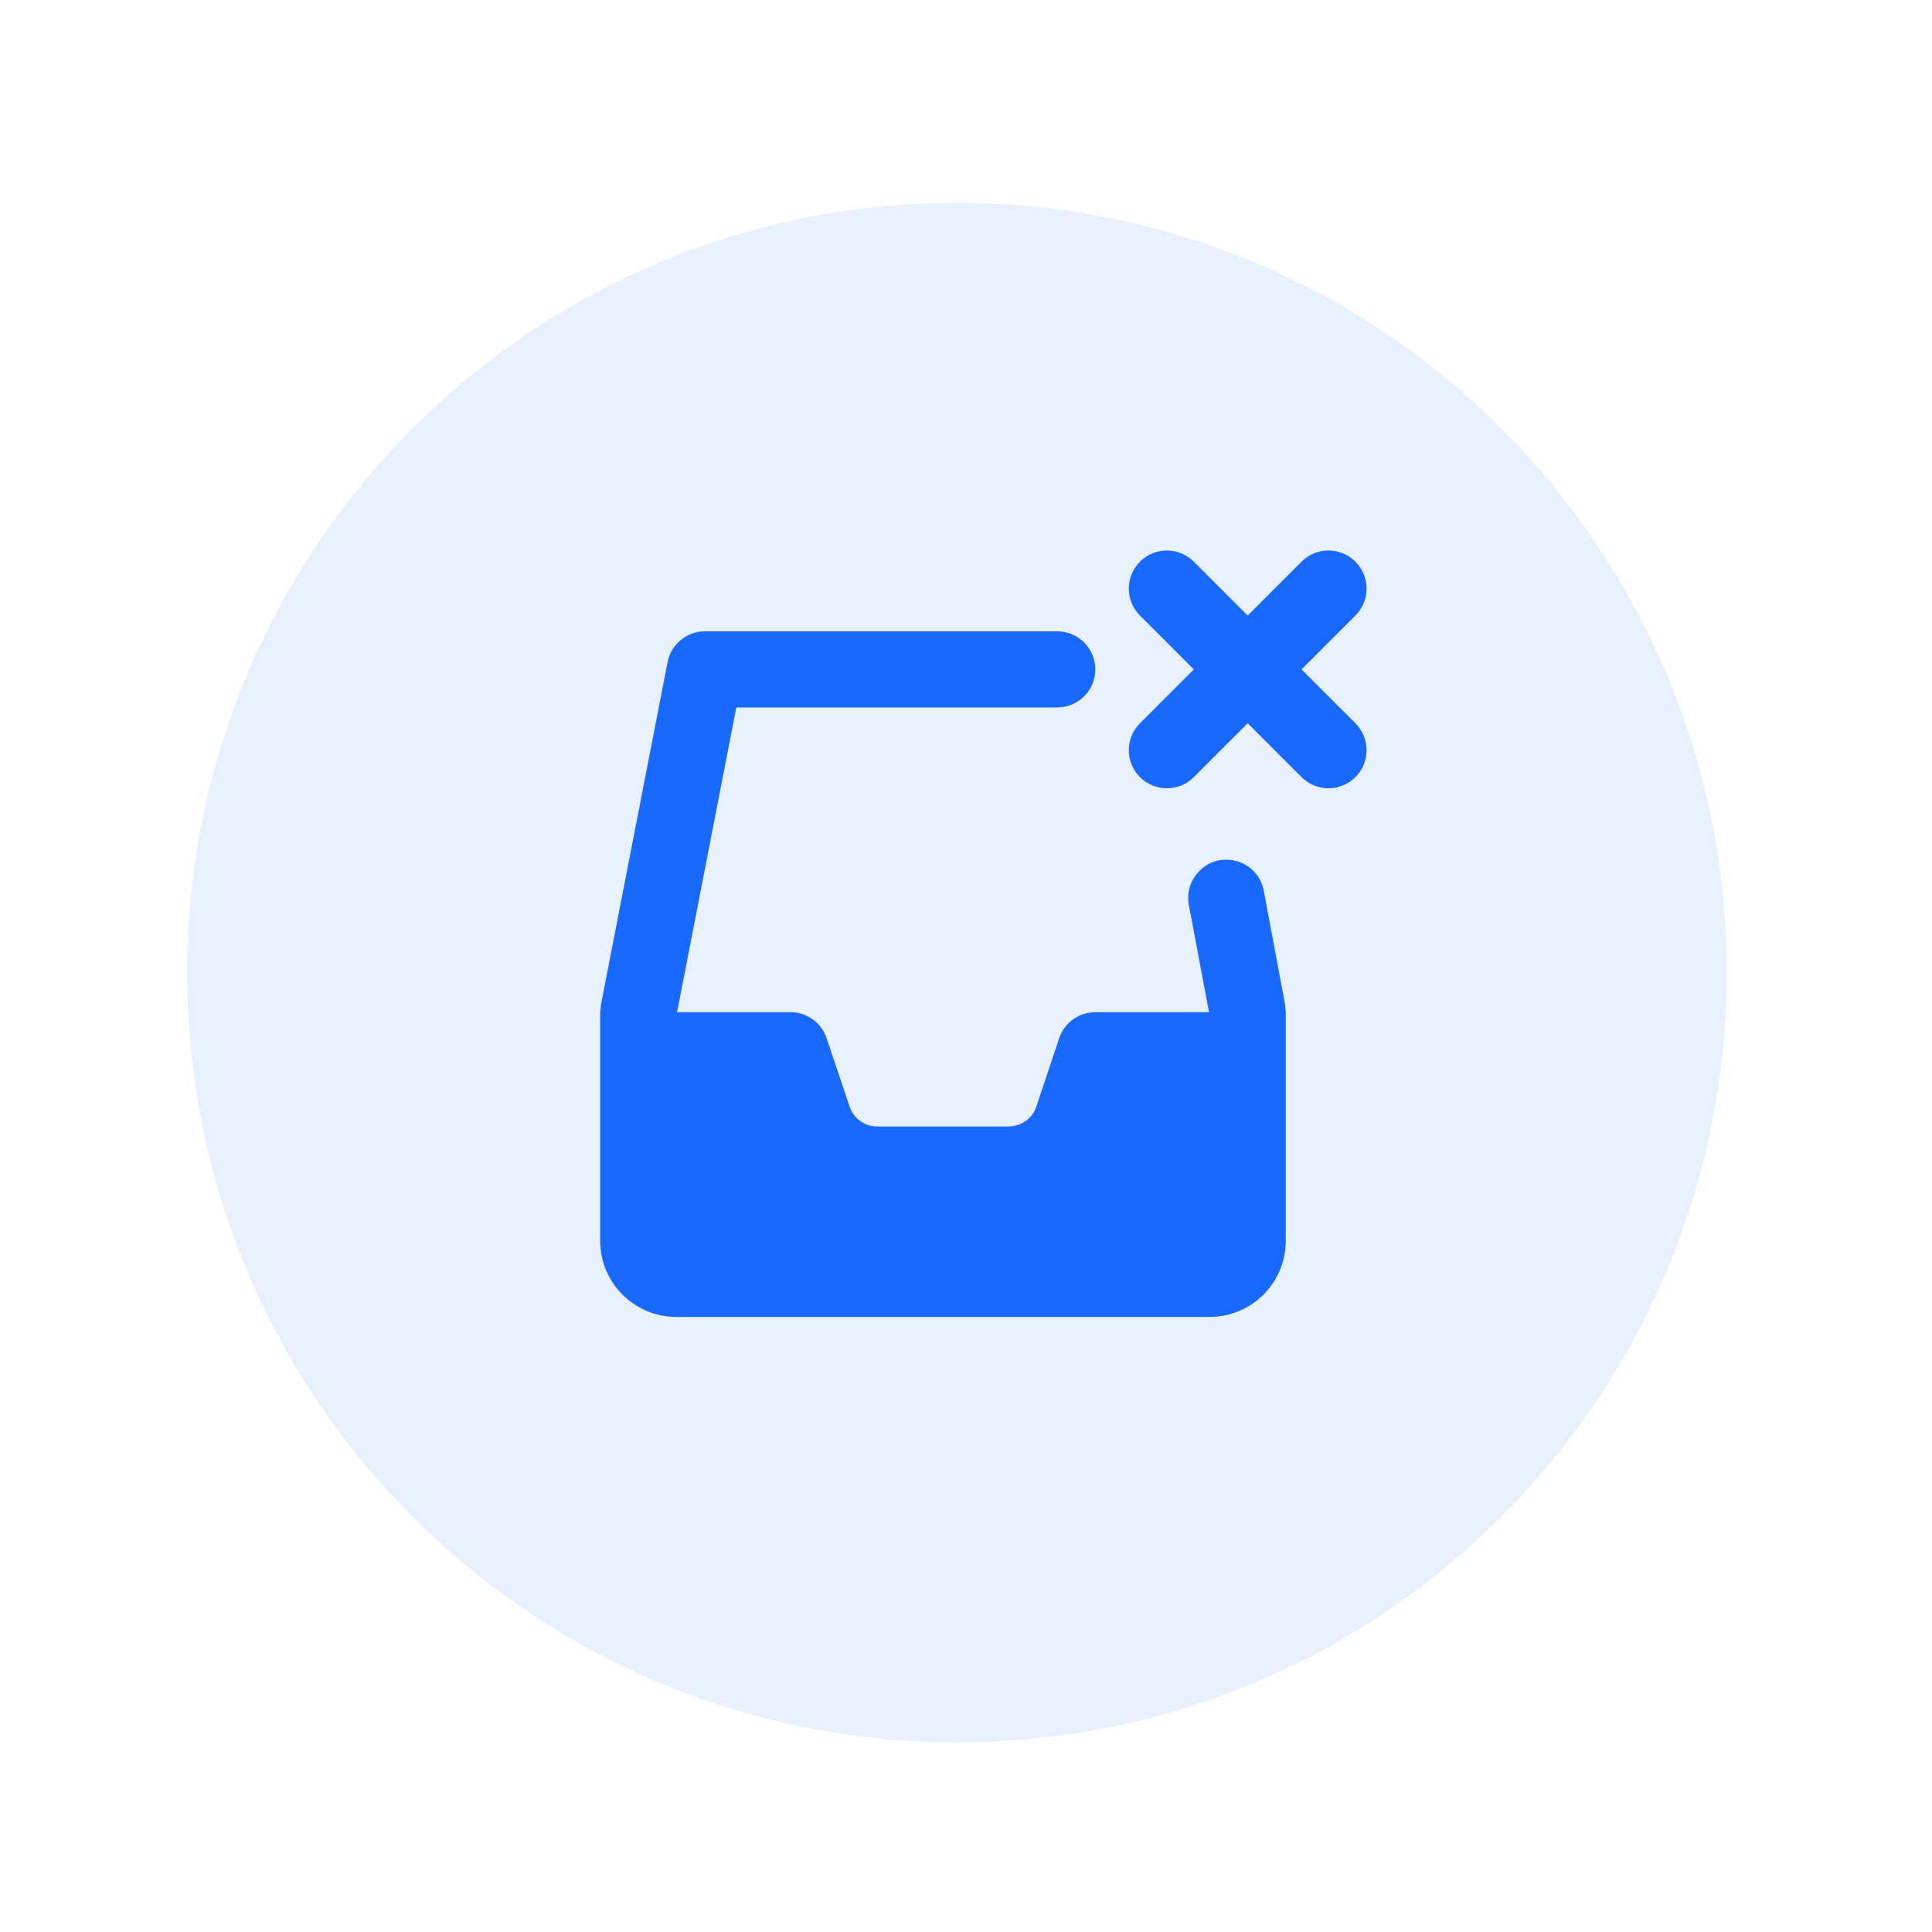
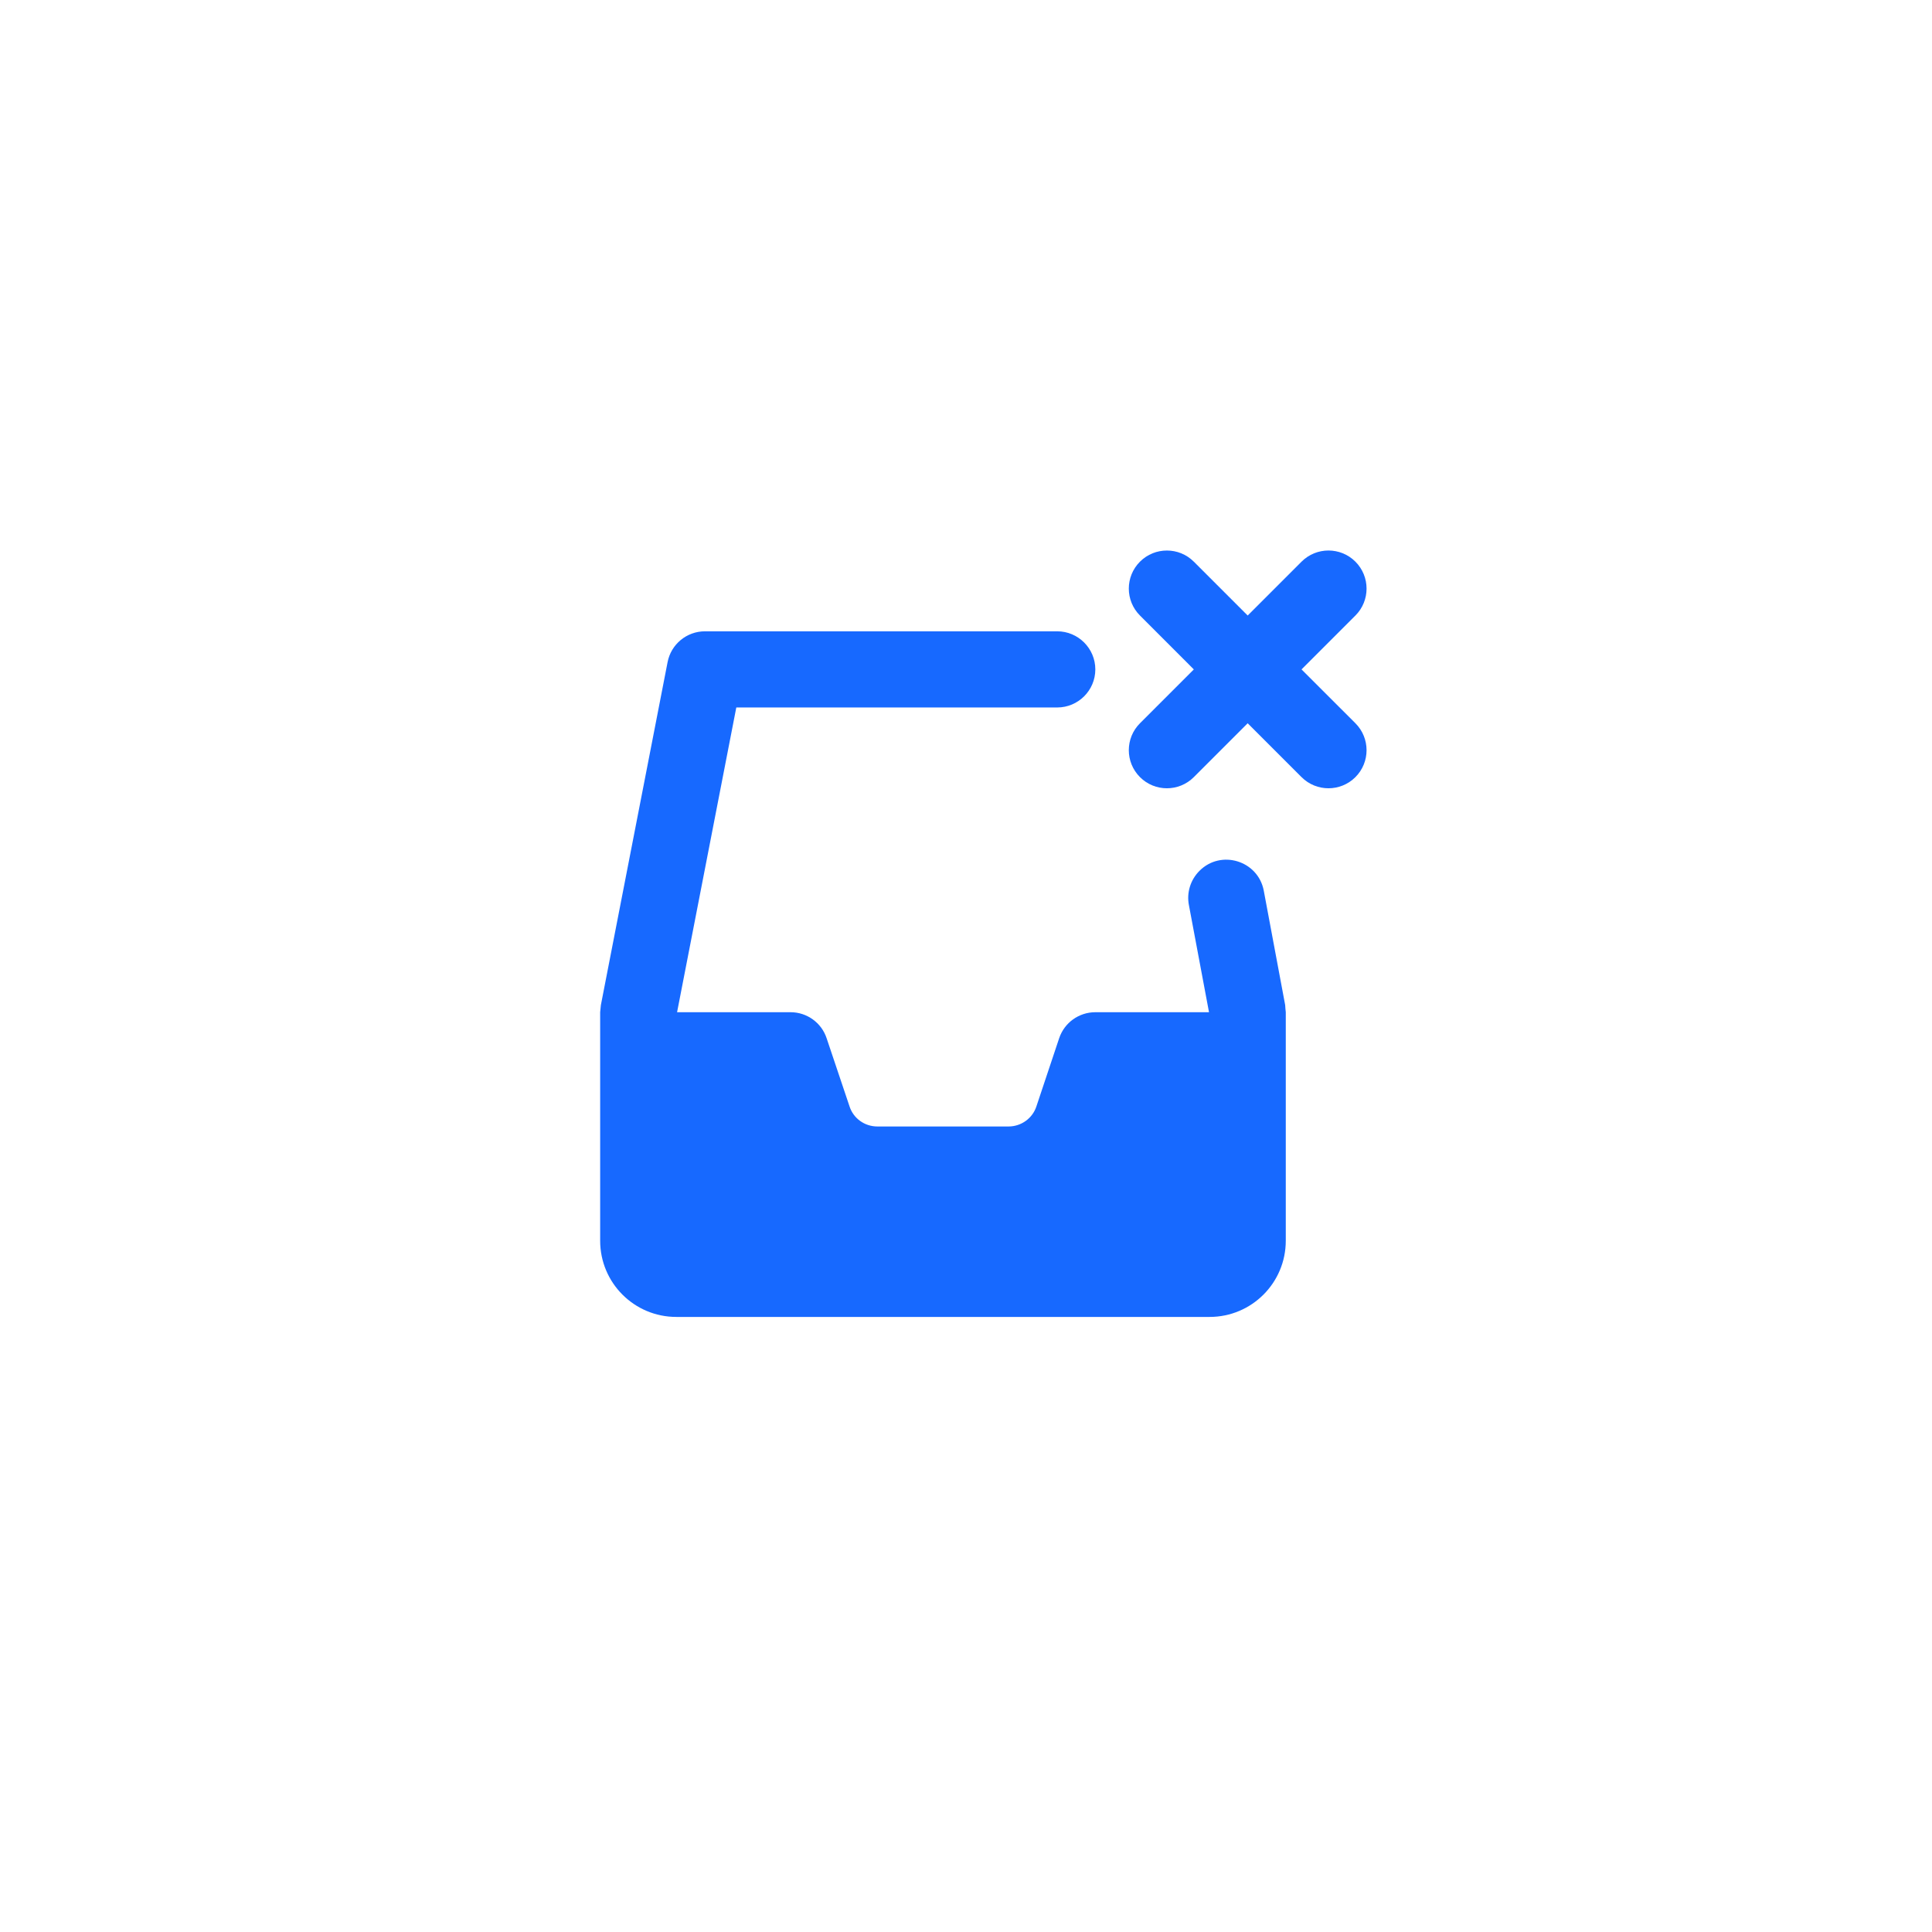
<svg xmlns="http://www.w3.org/2000/svg" width="64" height="64" viewBox="0 0 64 64" fill="none">
  <g filter="url(#filter0_d)">
-     <path d="M6.199 30.218C6.199 16.134 17.616 4.718 31.699 4.718C45.782 4.718 57.199 16.134 57.199 30.218C57.199 44.301 45.782 55.718 31.699 55.718C17.616 55.718 6.199 44.301 6.199 30.218Z" fill="#E9F0FD" />
-   </g>
+     </g>
  <path d="M38.655 18.237C38.329 18.237 38.009 18.36 37.763 18.606C37.27 19.099 37.27 19.898 37.763 20.39L39.547 22.175L37.763 23.959C37.27 24.452 37.27 25.25 37.763 25.743C38.255 26.236 39.054 26.236 39.547 25.743L41.331 23.959L43.115 25.743C43.608 26.236 44.407 26.236 44.9 25.743C45.392 25.25 45.392 24.452 44.9 23.959L43.115 22.175L44.9 20.39C45.392 19.898 45.392 19.099 44.9 18.606C44.407 18.113 43.608 18.113 43.115 18.606L41.331 20.39L39.547 18.606C39.3 18.36 38.98 18.237 38.655 18.237ZM23.351 20.913C22.749 20.913 22.227 21.342 22.114 21.938L19.905 33.294C19.896 33.373 19.891 33.452 19.881 33.531V41.101C19.881 42.496 21.01 43.625 22.404 43.625H40.069C41.464 43.625 42.593 42.496 42.593 41.101V33.531C42.583 33.452 42.578 33.373 42.573 33.294L41.863 29.499C41.671 28.508 40.444 28.134 39.734 28.848C39.433 29.149 39.305 29.573 39.384 29.982L40.05 33.531H36.284C35.742 33.531 35.259 33.876 35.086 34.393L34.332 36.651C34.204 37.045 33.829 37.316 33.41 37.316H29.063C28.644 37.316 28.27 37.05 28.142 36.651L27.383 34.393C27.215 33.881 26.732 33.531 26.19 33.531H22.429L24.391 23.436H35.022C35.717 23.436 36.284 22.87 36.284 22.175C36.284 21.48 35.717 20.913 35.022 20.913H23.351Z" fill="#1769FF" />
  <defs>
    <filter id="filter0_d" x="0.199" y="0.718" width="63" height="63" filterUnits="userSpaceOnUse" color-interpolation-filters="sRGB">
      <feFlood flood-opacity="0" result="BackgroundImageFix" />
      <feColorMatrix in="SourceAlpha" type="matrix" values="0 0 0 0 0 0 0 0 0 0 0 0 0 0 0 0 0 0 127 0" />
      <feOffset dy="2" />
      <feGaussianBlur stdDeviation="3" />
      <feColorMatrix type="matrix" values="0 0 0 0 0.125 0 0 0 0 0.352 0 0 0 0 0.767 0 0 0 0.13 0" />
      <feBlend mode="normal" in2="BackgroundImageFix" result="effect1_dropShadow" />
      <feBlend mode="normal" in="SourceGraphic" in2="effect1_dropShadow" result="shape" />
    </filter>
  </defs>
</svg>